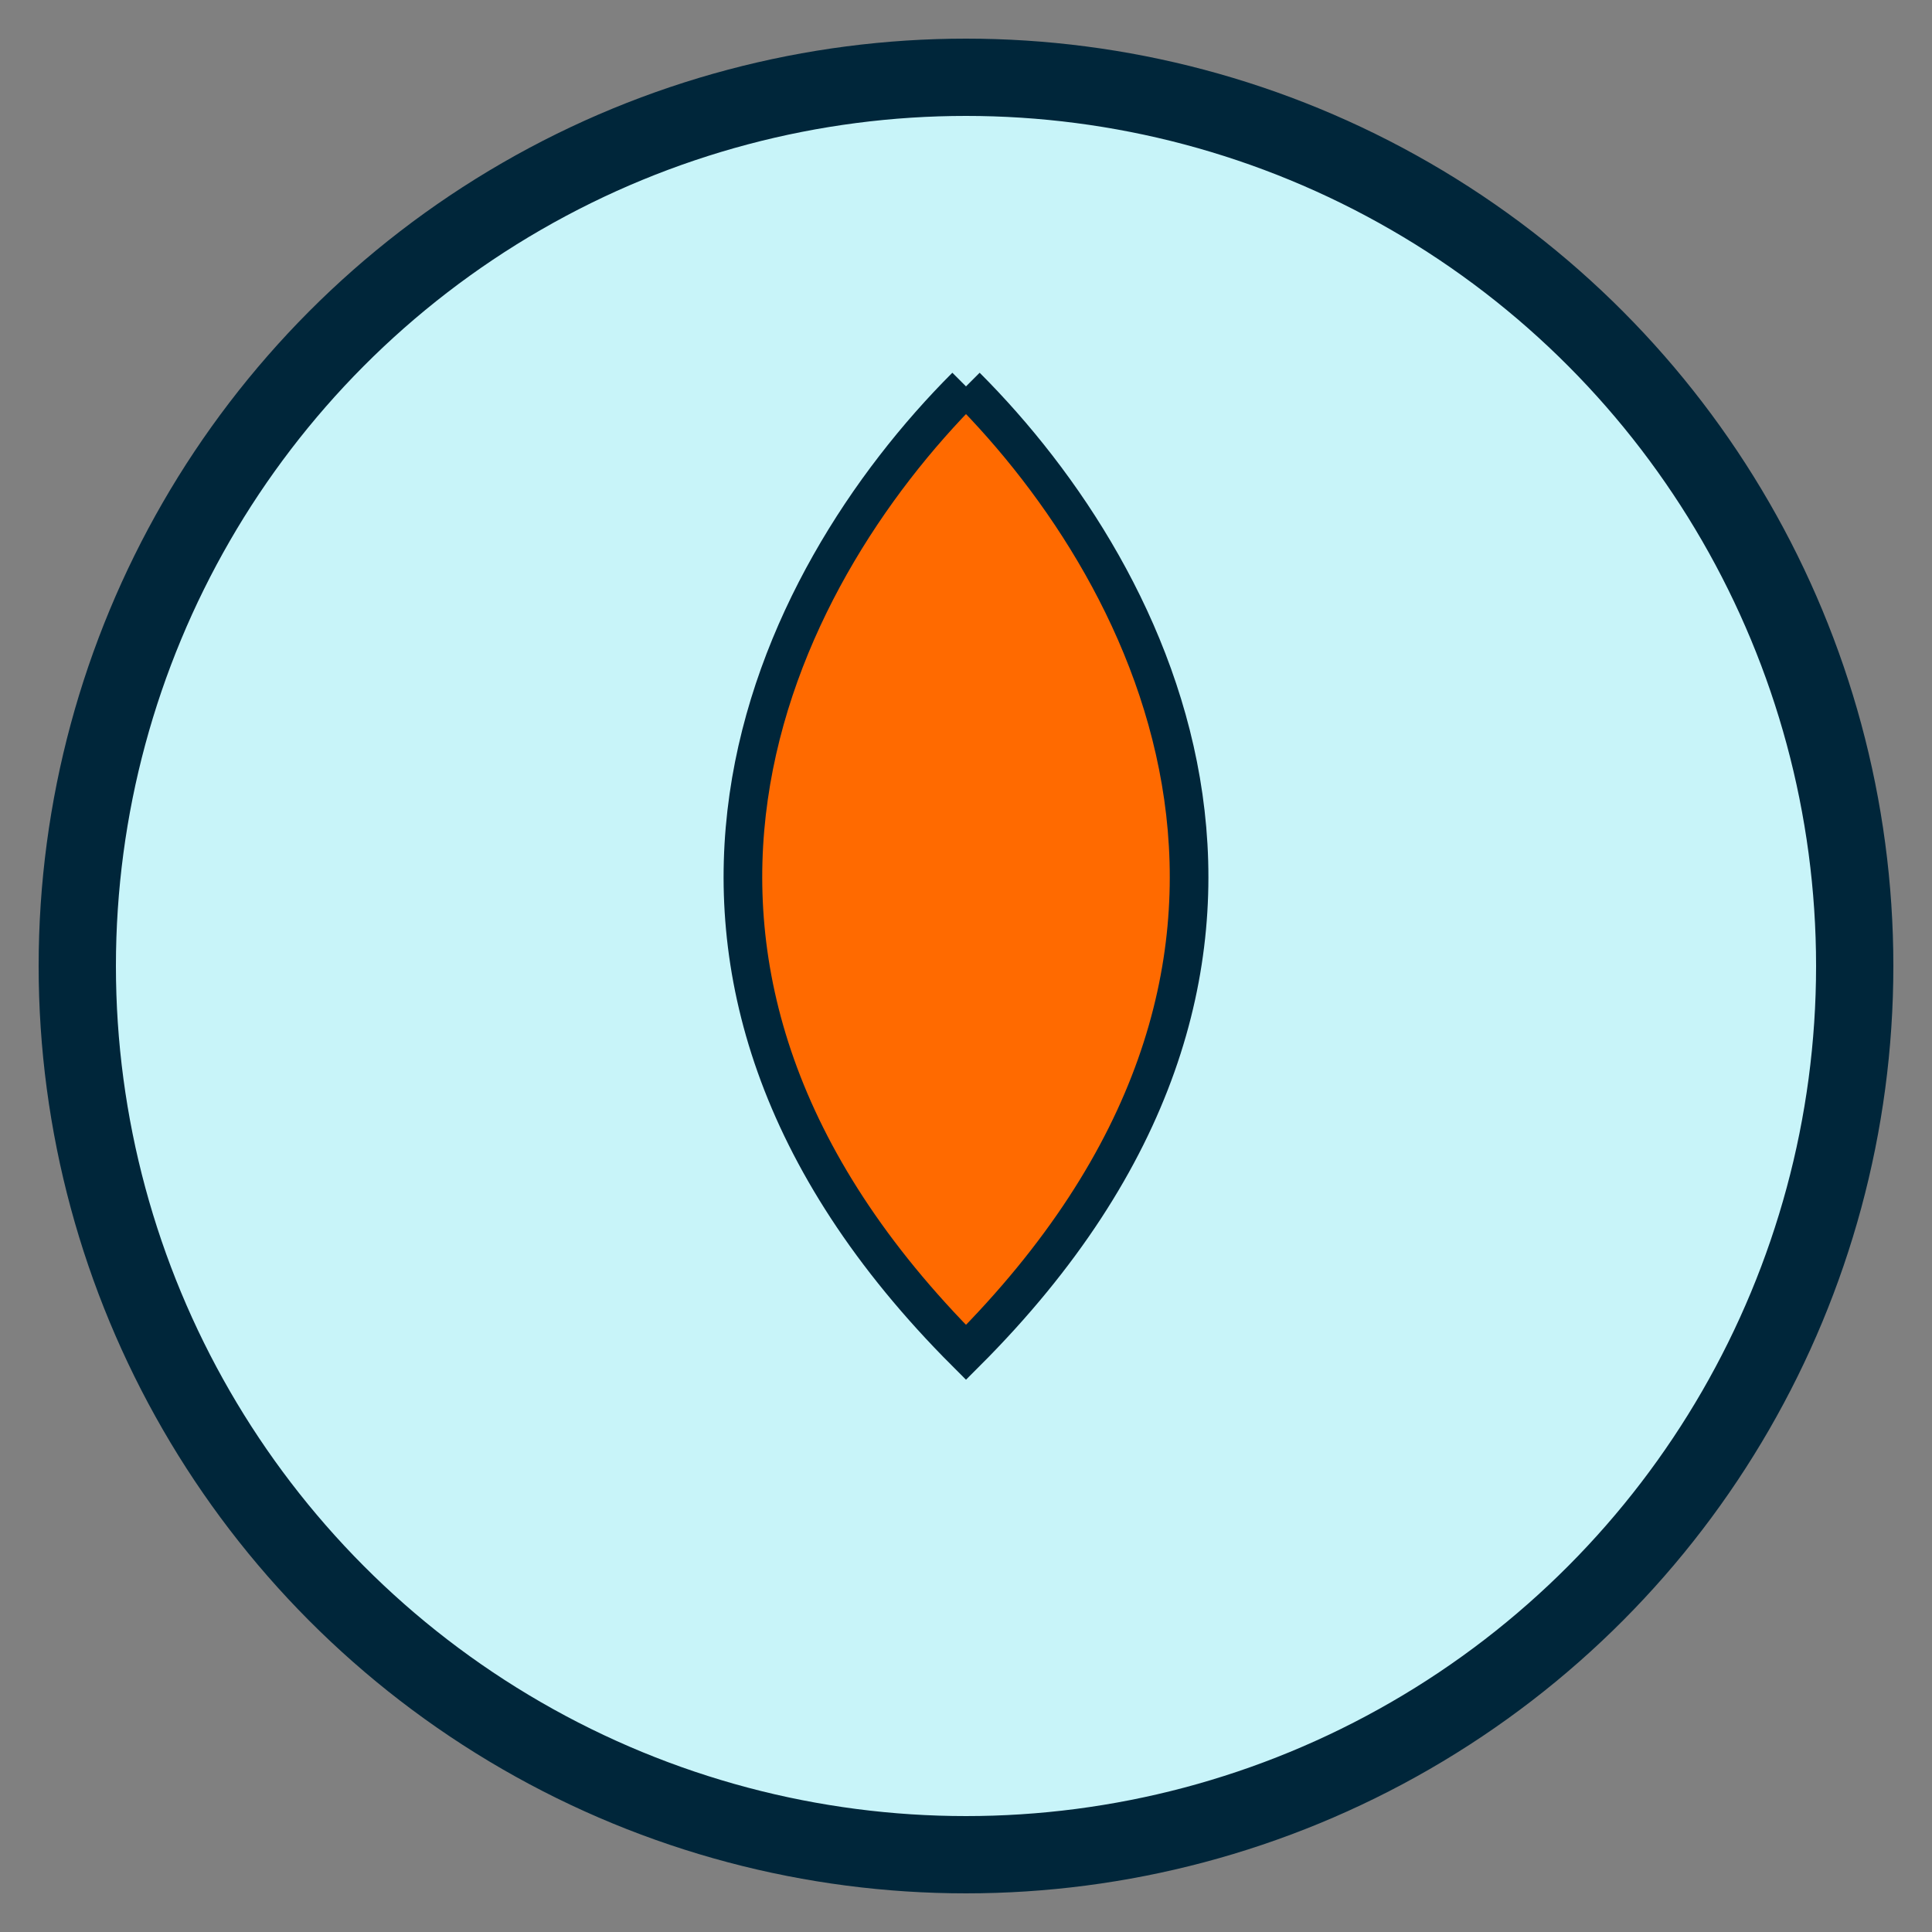
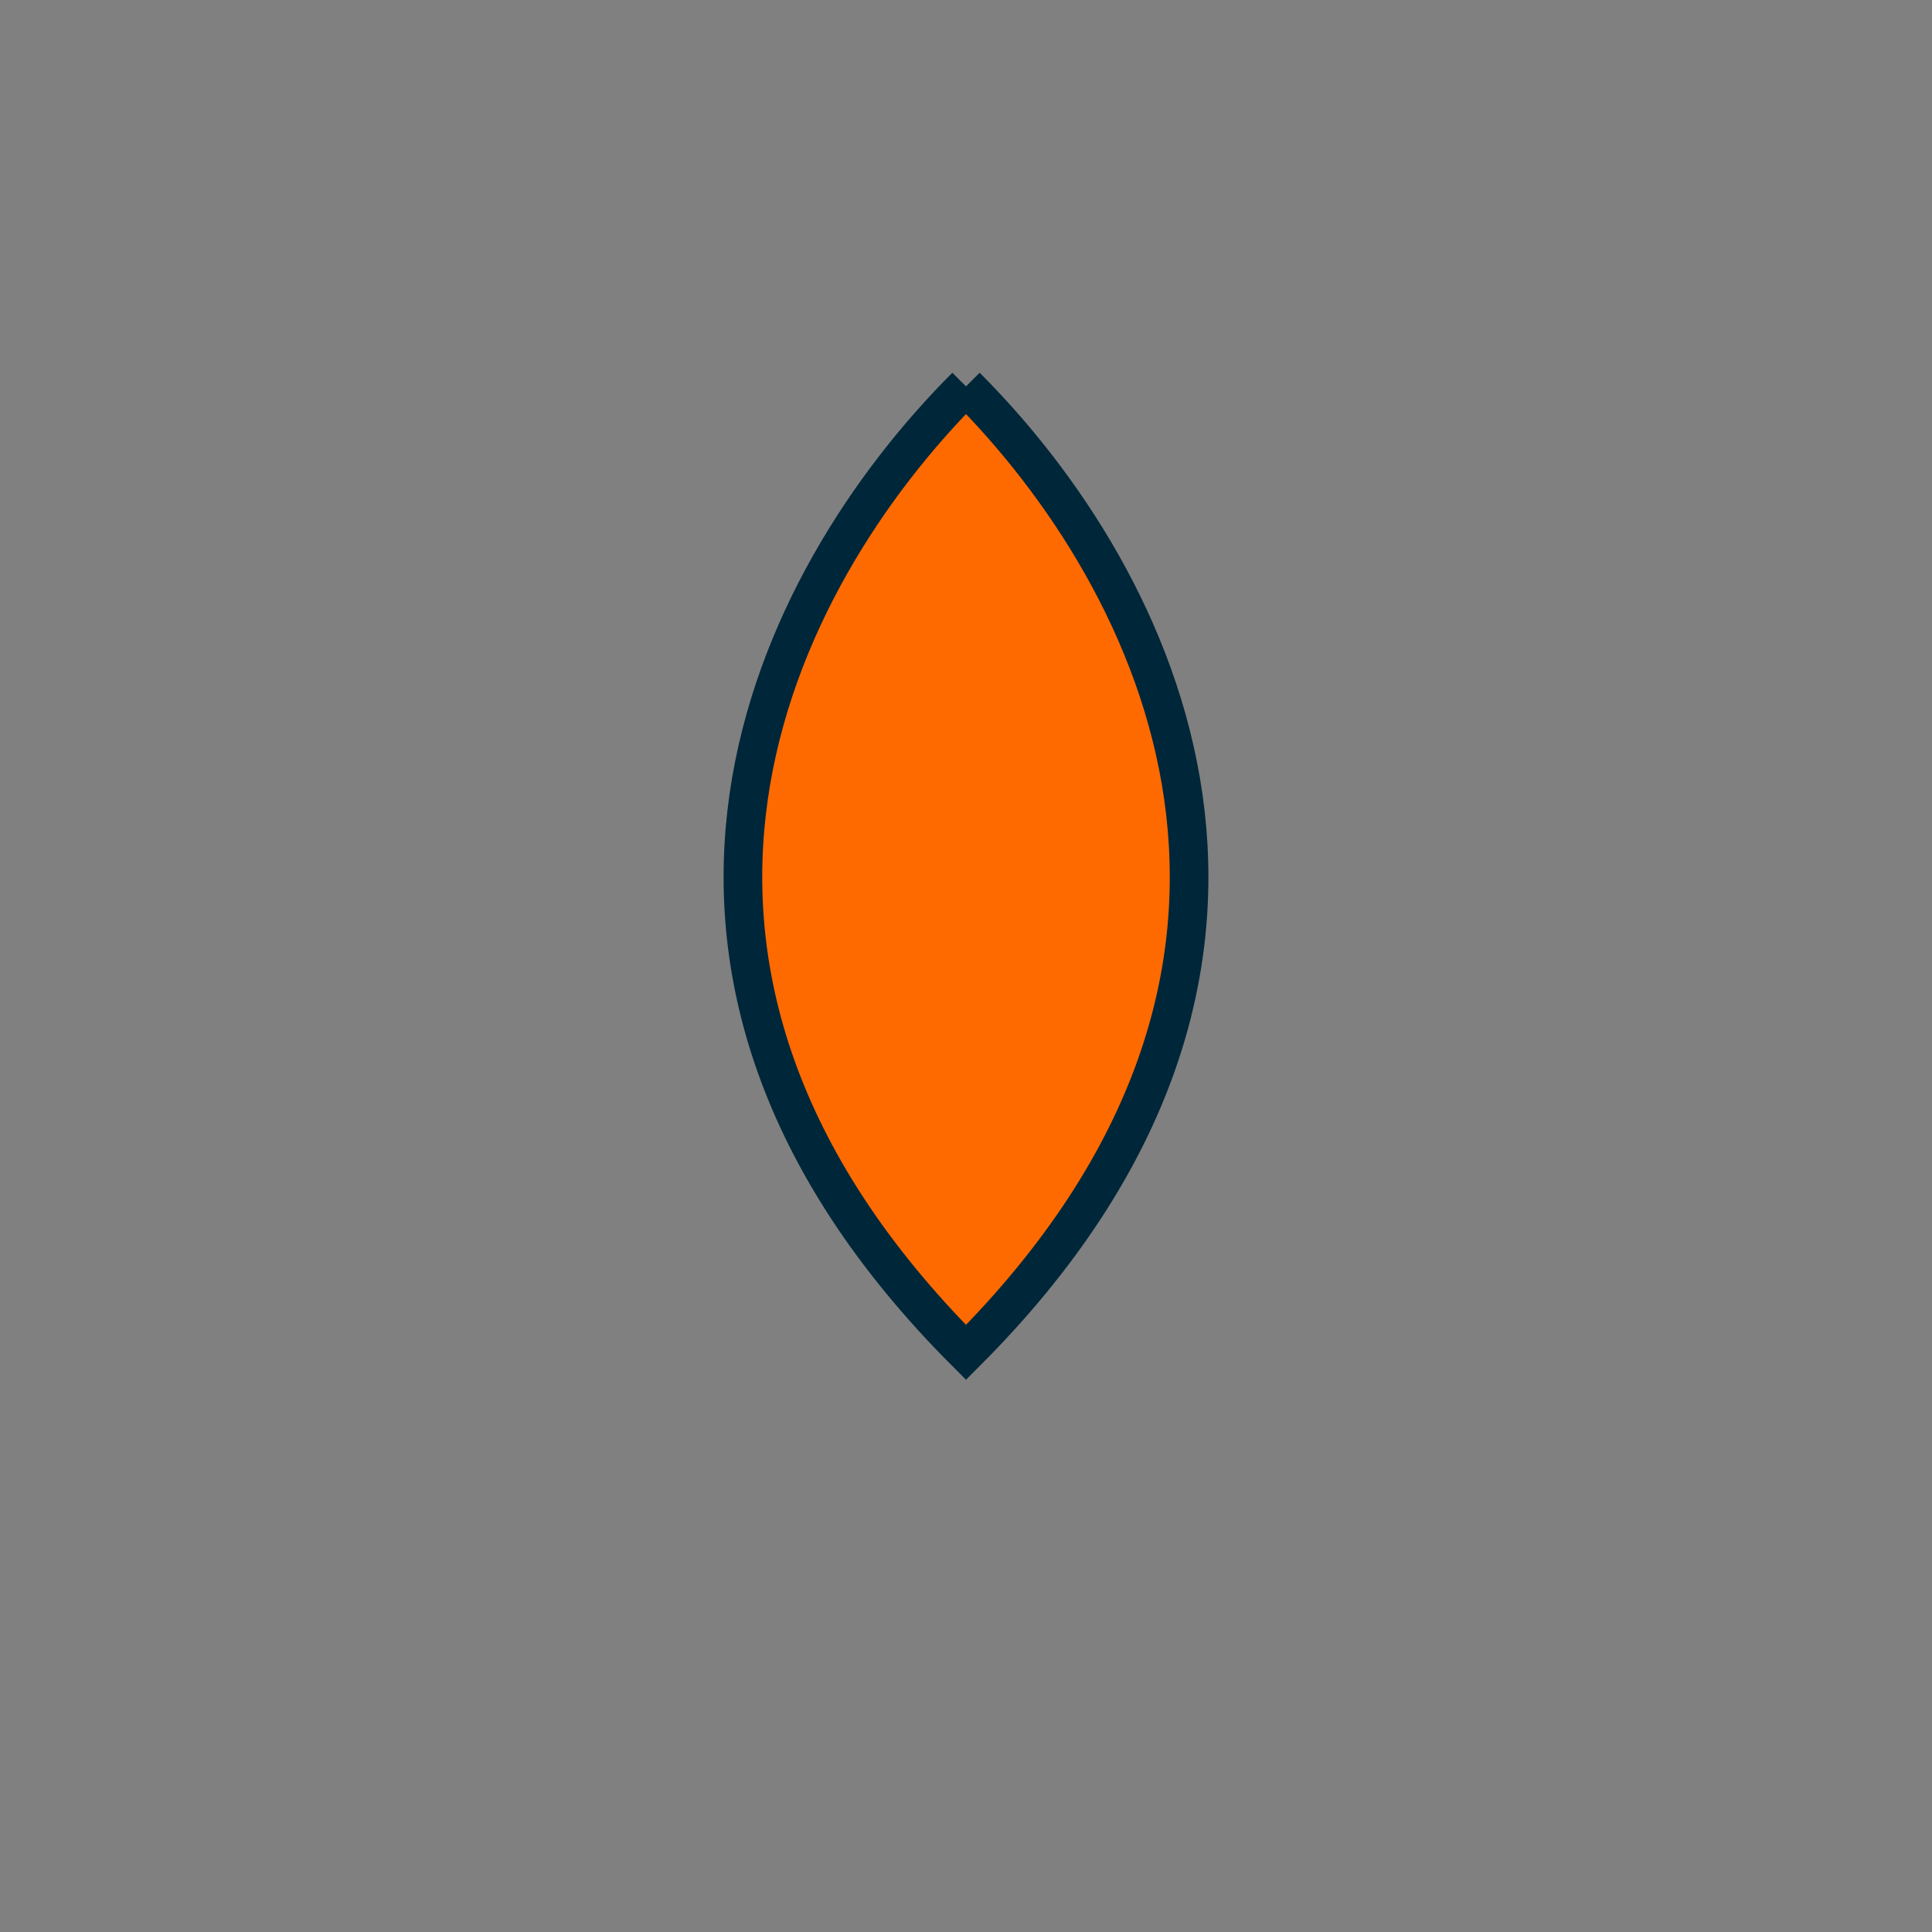
<svg xmlns="http://www.w3.org/2000/svg" width="50" height="50" viewBox="0 0 50 50">
  <rect x="0" y="0" width="50" height="50" fill="#808080" stroke="none" />
-   <circle cx="25" cy="25" r="23" fill="#c8f4f9" stroke="#00263a" stroke-width="2" />
  <path d="M25,10 C20,15 15,25 25,35 C35,25 30,15 25,10" fill="#ff6a00" stroke="#00263a" stroke-width="1" />
</svg>